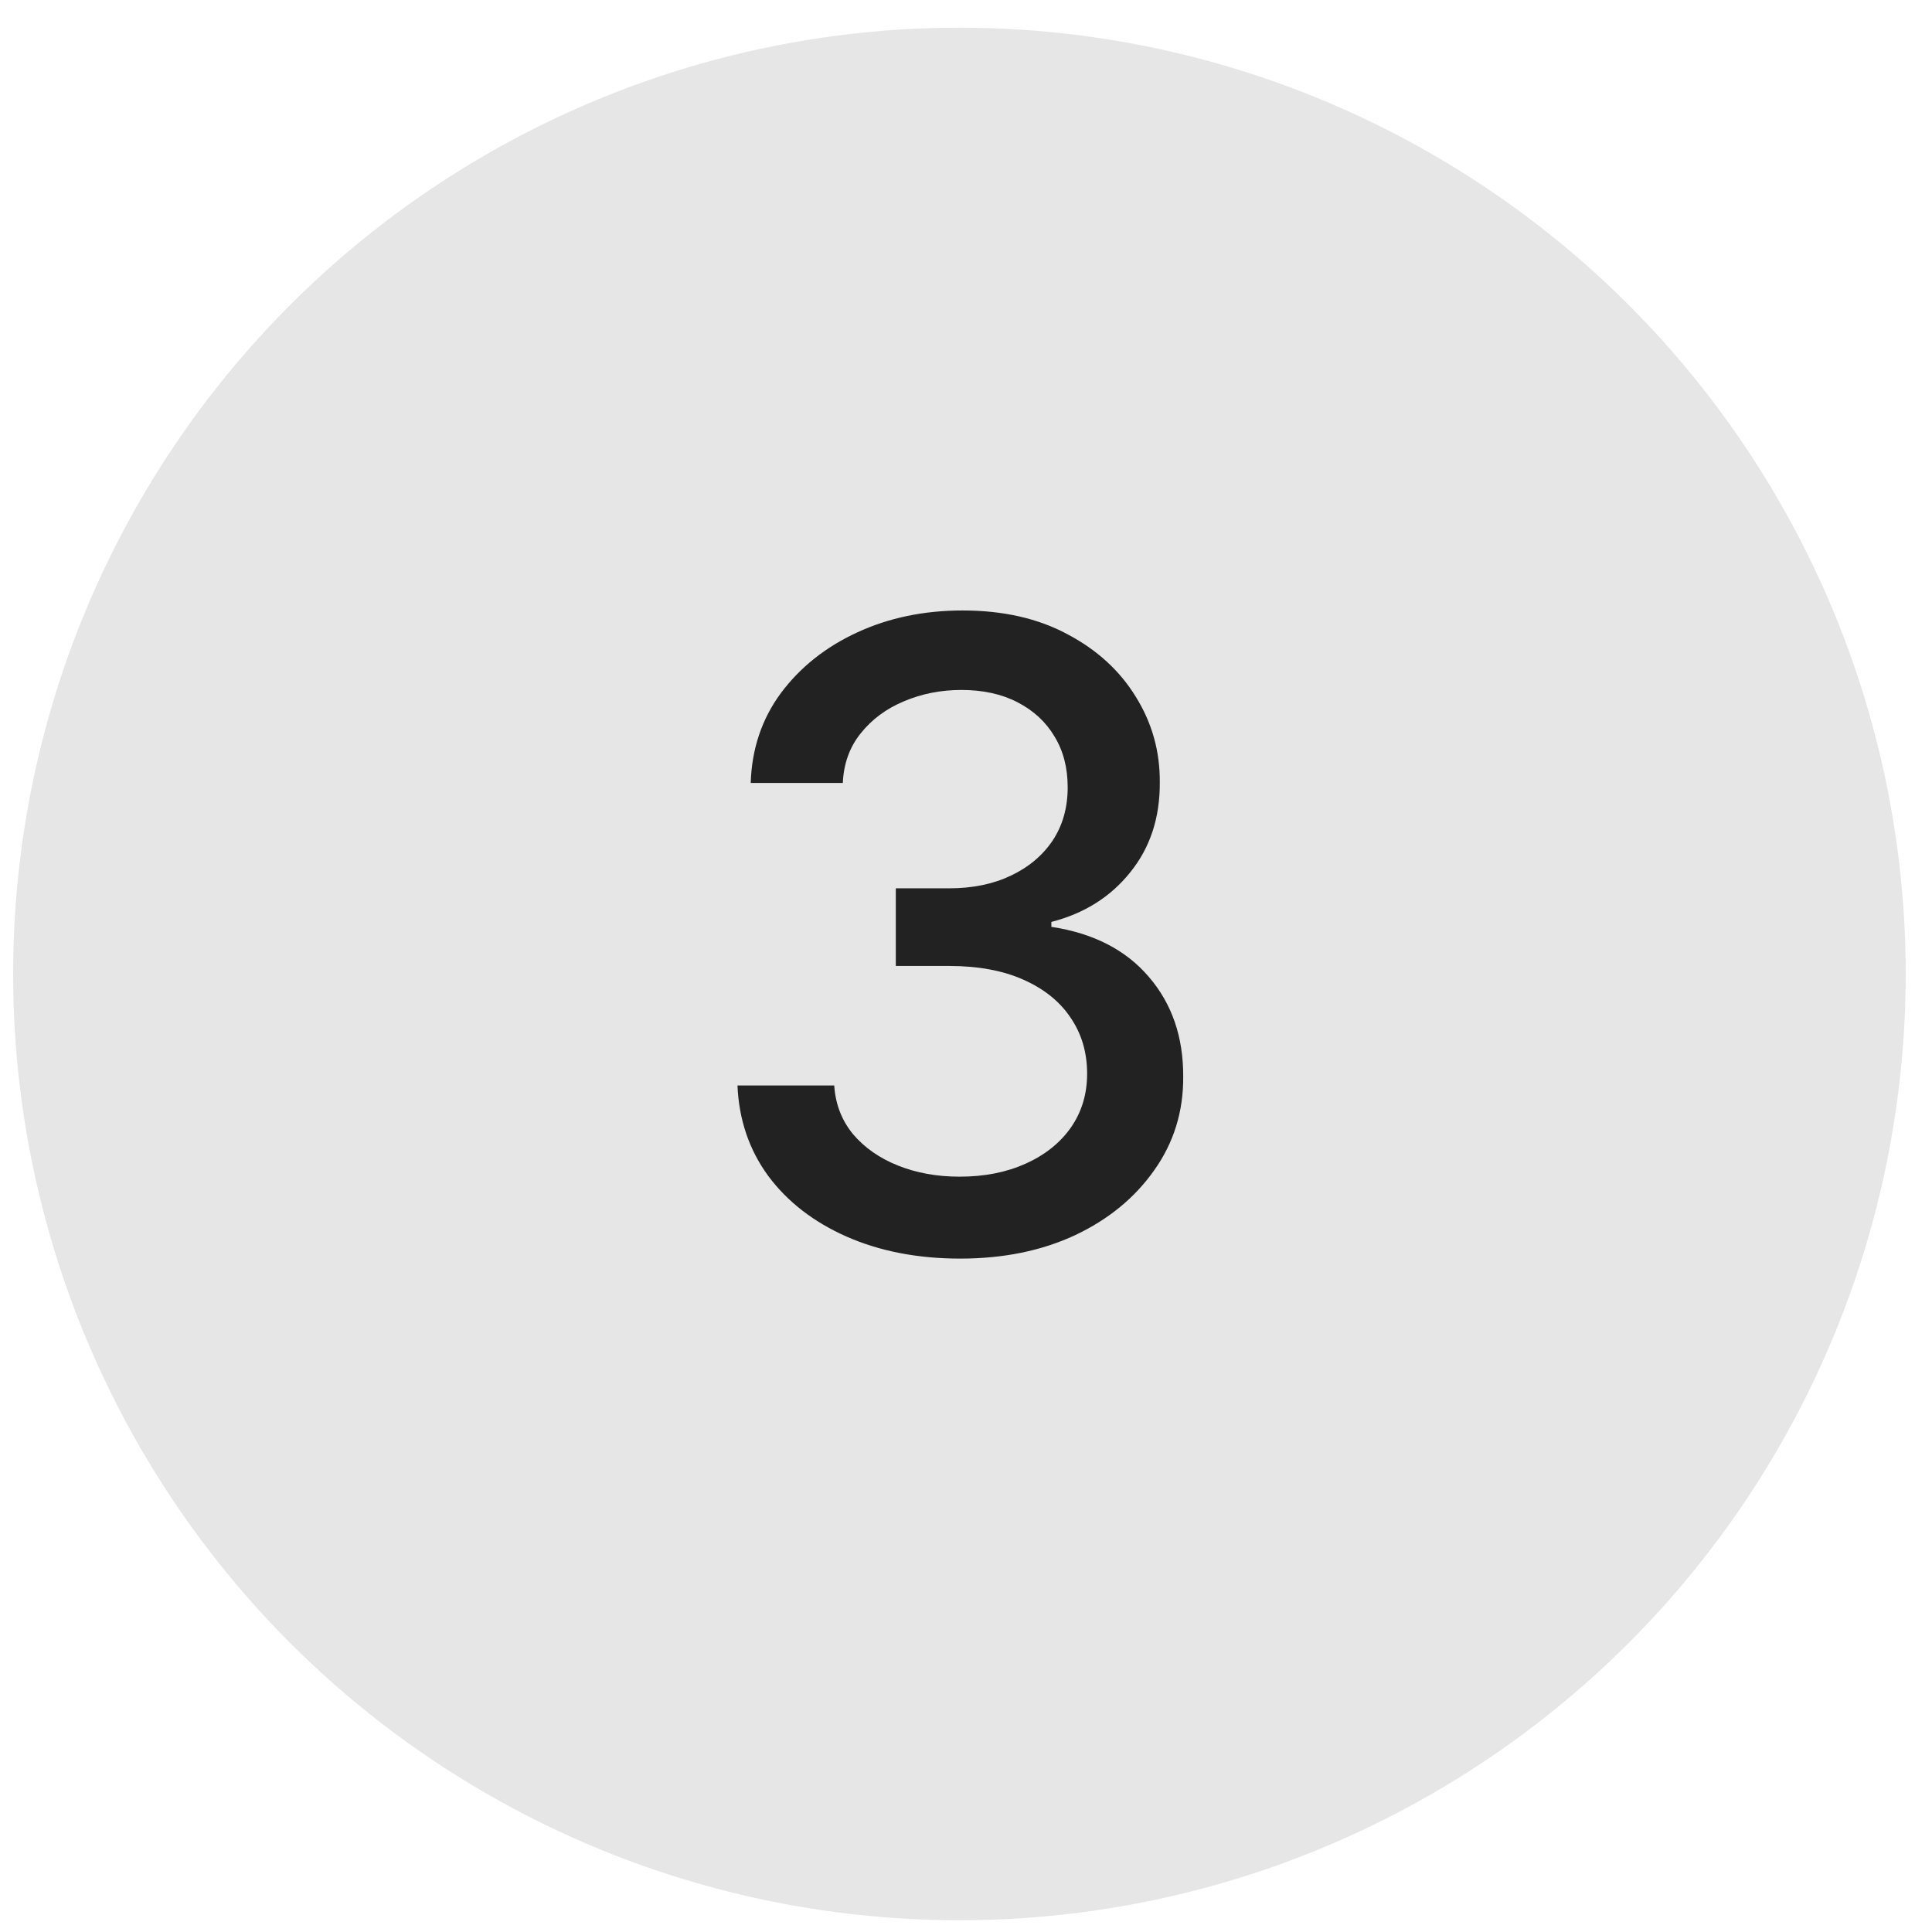
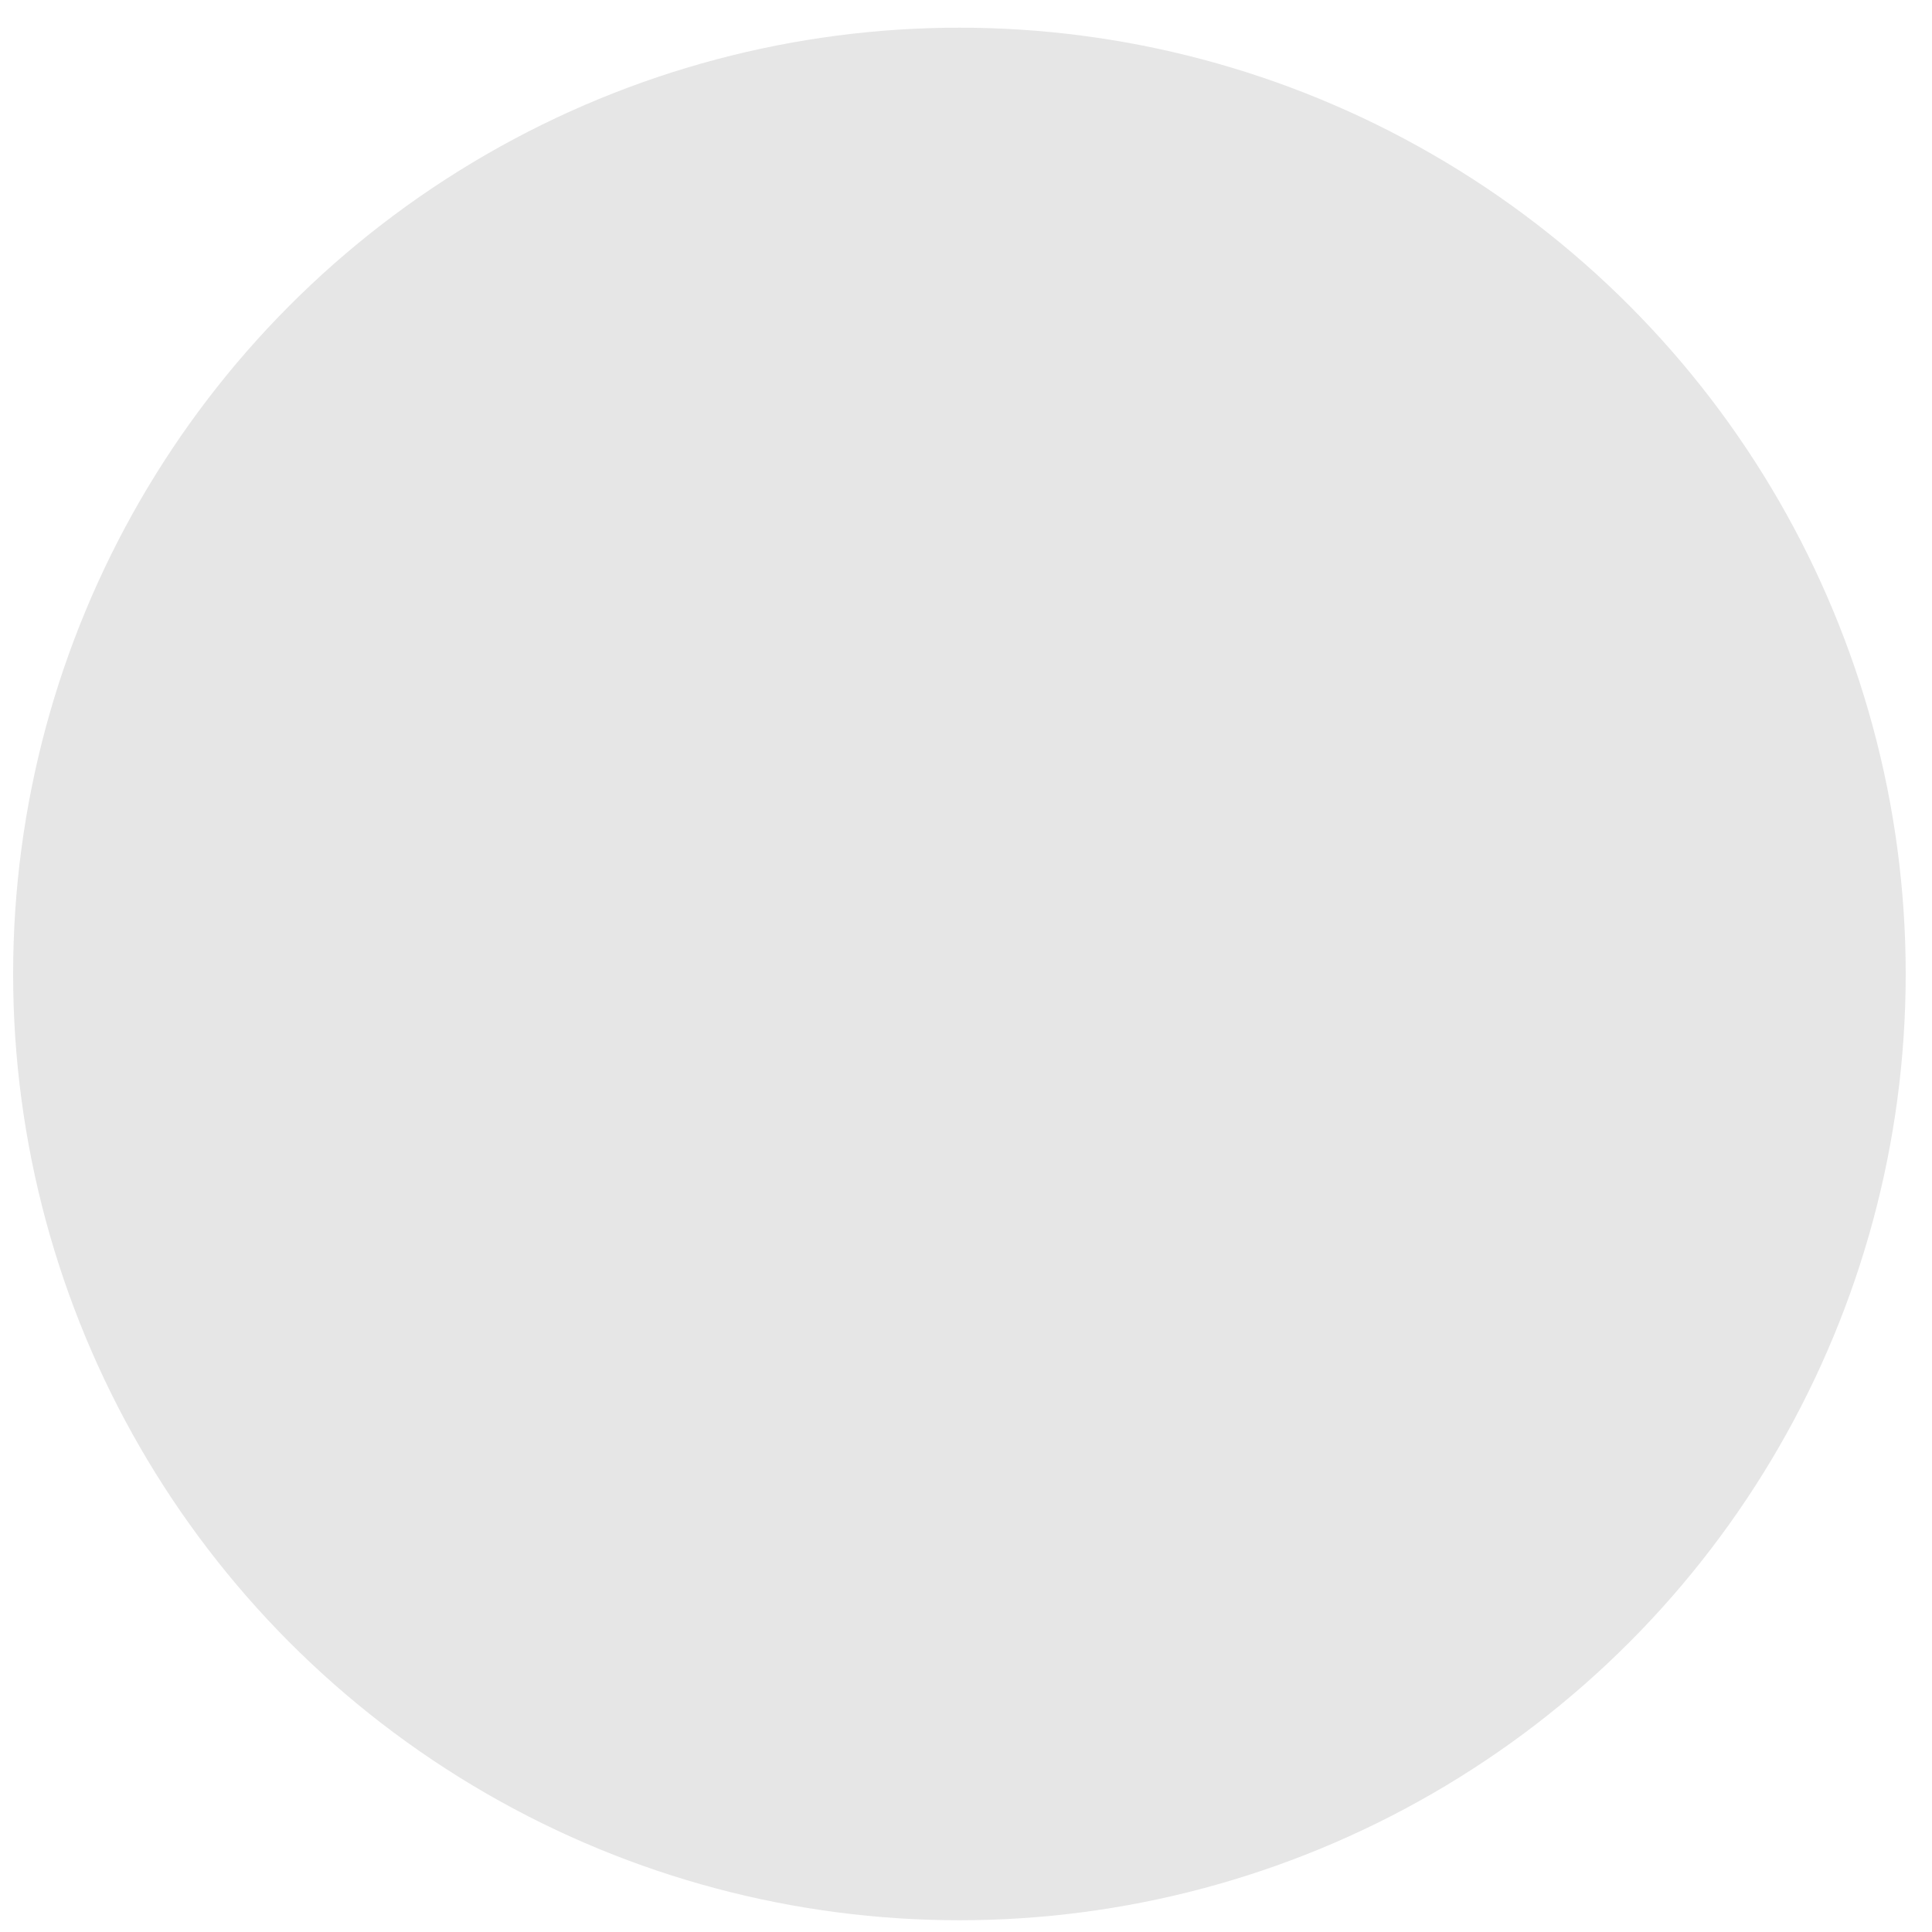
<svg xmlns="http://www.w3.org/2000/svg" width="49" height="49" viewBox="0 0 49 49" fill="none">
  <circle cx="24.333" cy="24.702" r="24" fill="#E6E6E6" />
-   <path d="M24.353 31.921C23.28 31.921 22.322 31.736 21.478 31.366C20.639 30.996 19.975 30.483 19.486 29.827C19.001 29.165 18.741 28.4 18.704 27.53H21.158C21.189 28.004 21.348 28.415 21.634 28.764C21.926 29.108 22.306 29.374 22.775 29.561C23.244 29.749 23.764 29.843 24.337 29.843C24.968 29.843 25.525 29.733 26.009 29.514C26.499 29.296 26.882 28.991 27.158 28.6C27.434 28.204 27.572 27.749 27.572 27.233C27.572 26.697 27.434 26.225 27.158 25.819C26.887 25.408 26.488 25.085 25.962 24.85C25.441 24.616 24.811 24.499 24.072 24.499H22.72V22.53H24.072C24.665 22.53 25.186 22.423 25.634 22.21C26.087 21.996 26.441 21.699 26.697 21.319C26.952 20.934 27.079 20.483 27.079 19.968C27.079 19.473 26.968 19.043 26.744 18.678C26.525 18.309 26.212 18.02 25.806 17.811C25.405 17.603 24.931 17.499 24.384 17.499C23.863 17.499 23.376 17.595 22.923 17.788C22.475 17.975 22.111 18.246 21.829 18.6C21.548 18.949 21.397 19.369 21.376 19.858H19.04C19.066 18.994 19.322 18.233 19.806 17.577C20.296 16.921 20.941 16.408 21.744 16.038C22.546 15.668 23.436 15.483 24.415 15.483C25.441 15.483 26.327 15.684 27.072 16.085C27.822 16.48 28.4 17.009 28.806 17.671C29.218 18.332 29.421 19.056 29.415 19.843C29.421 20.738 29.171 21.499 28.665 22.124C28.165 22.749 27.499 23.168 26.665 23.382V23.507C27.728 23.668 28.551 24.09 29.134 24.772C29.723 25.454 30.014 26.301 30.009 27.311C30.014 28.192 29.77 28.981 29.275 29.678C28.785 30.376 28.116 30.926 27.267 31.327C26.418 31.723 25.447 31.921 24.353 31.921Z" fill="#222222" />
</svg>